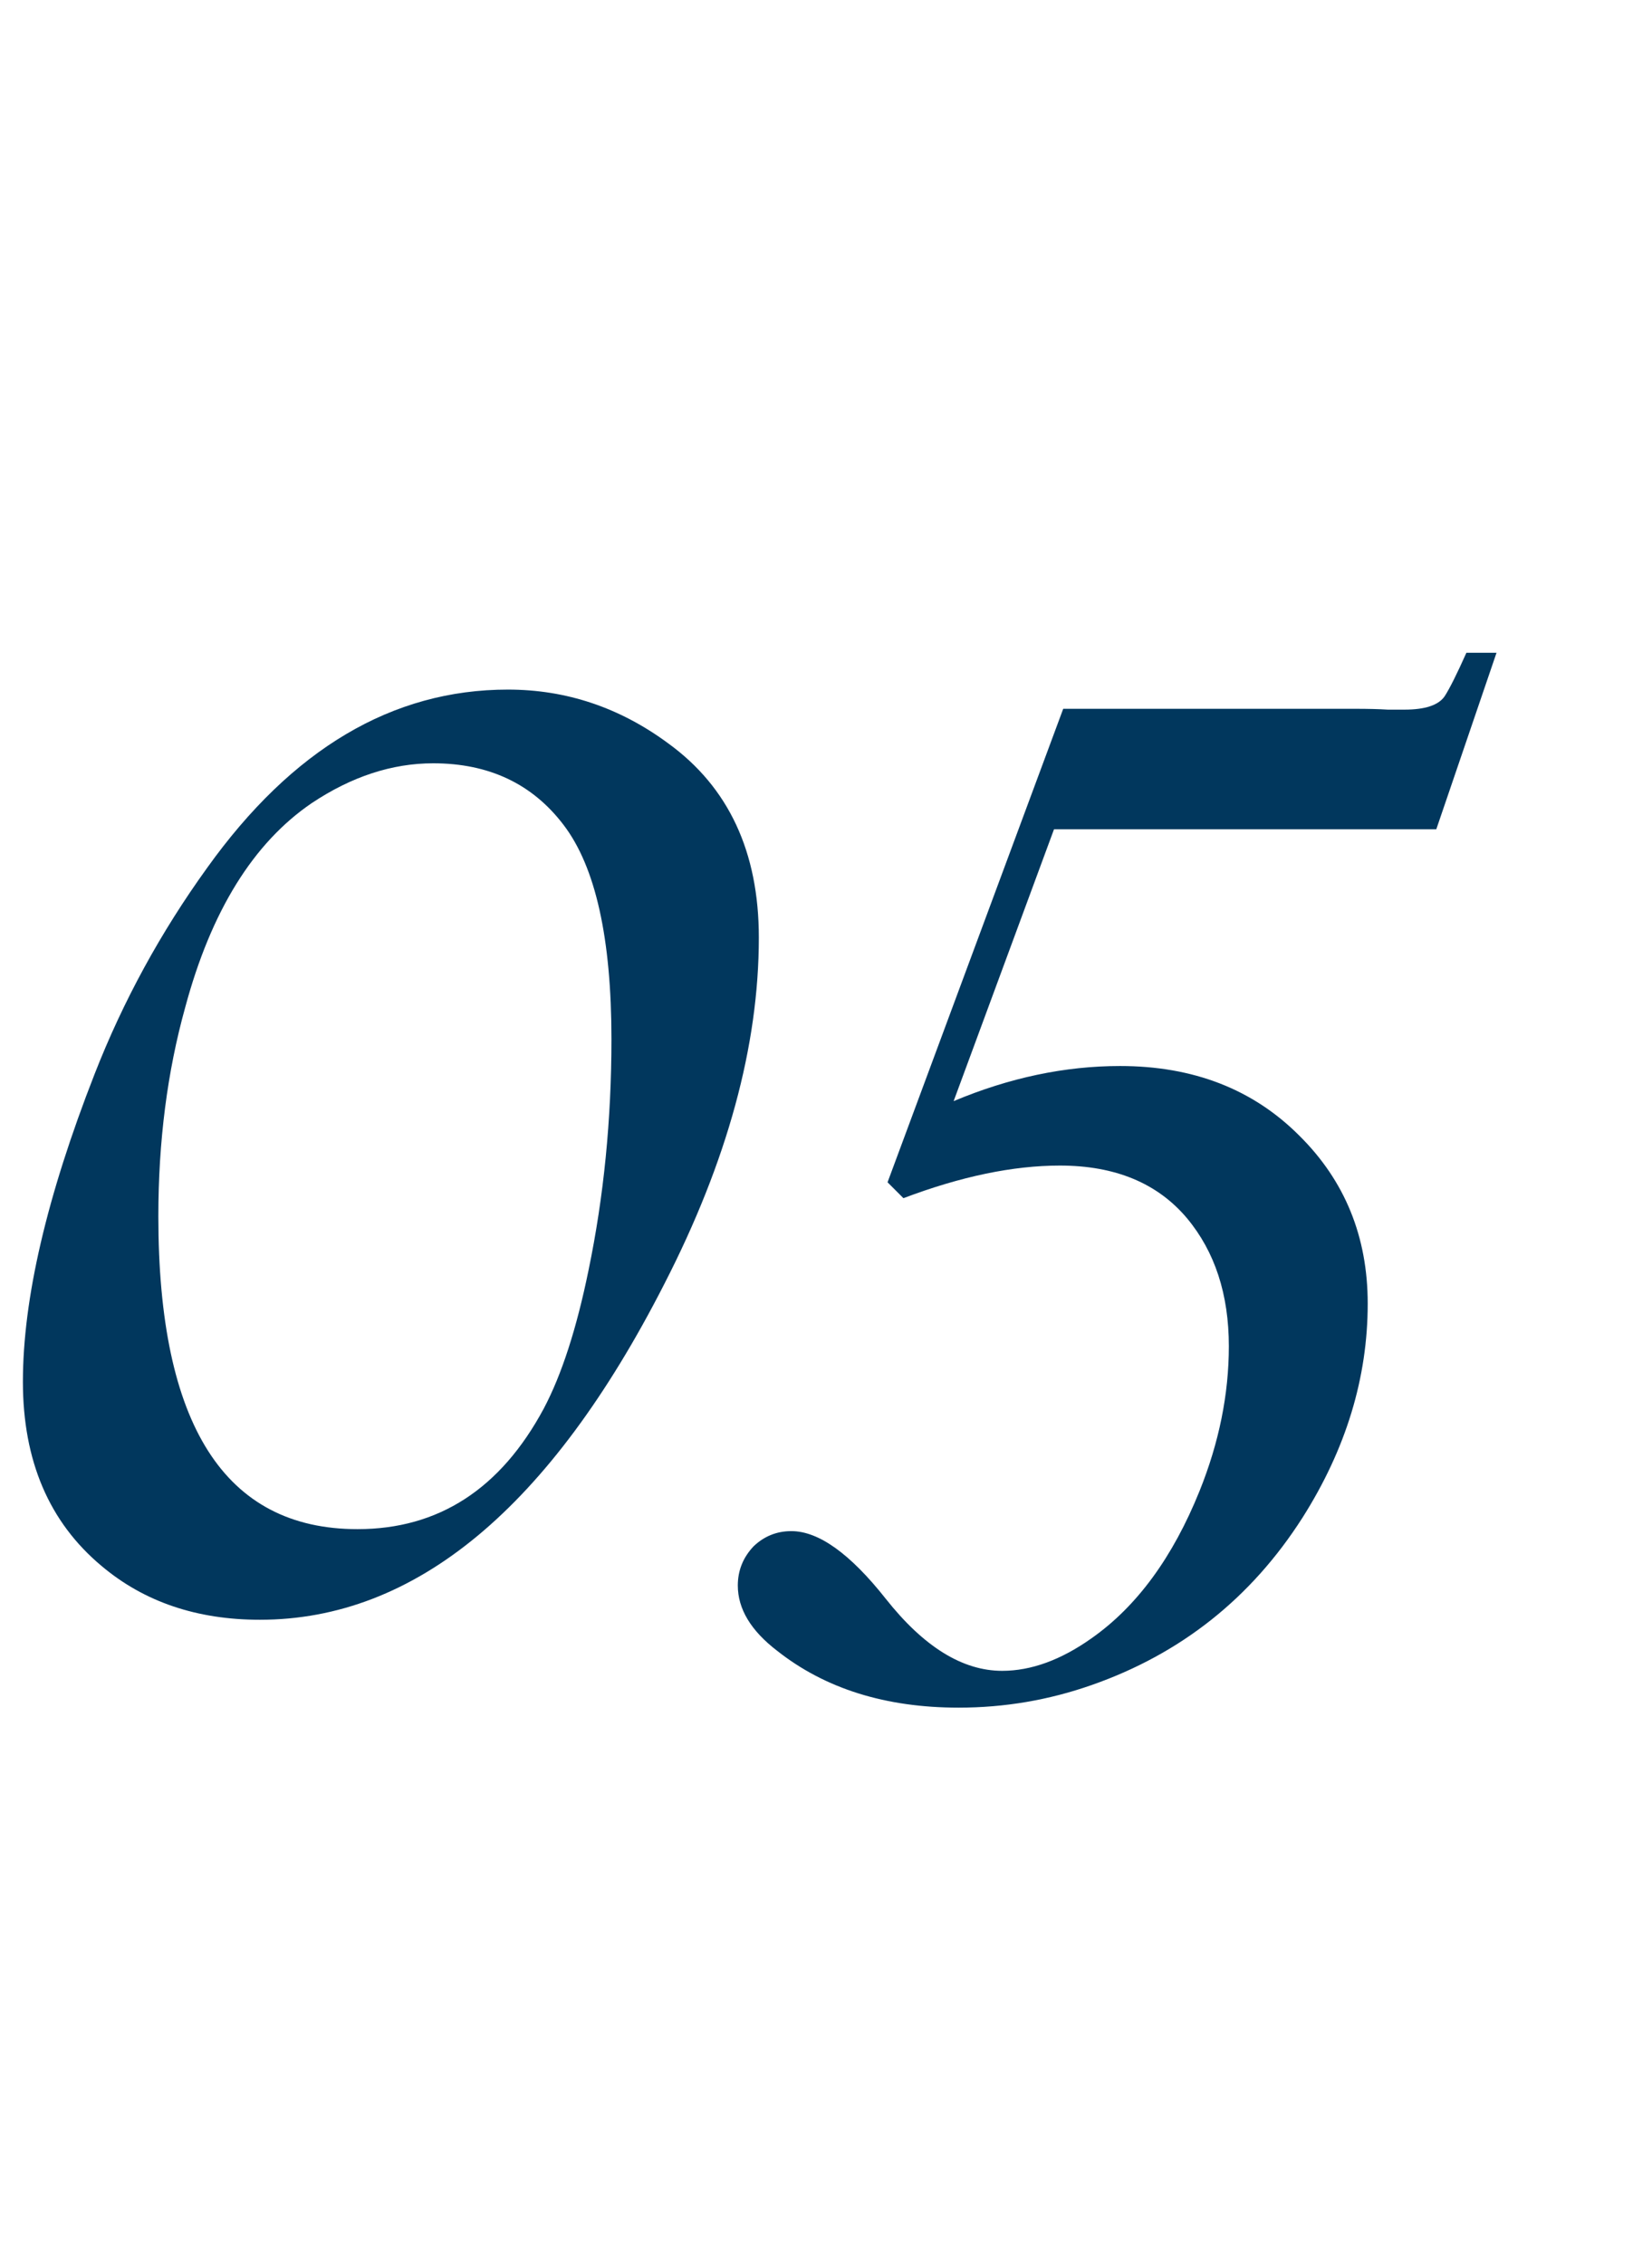
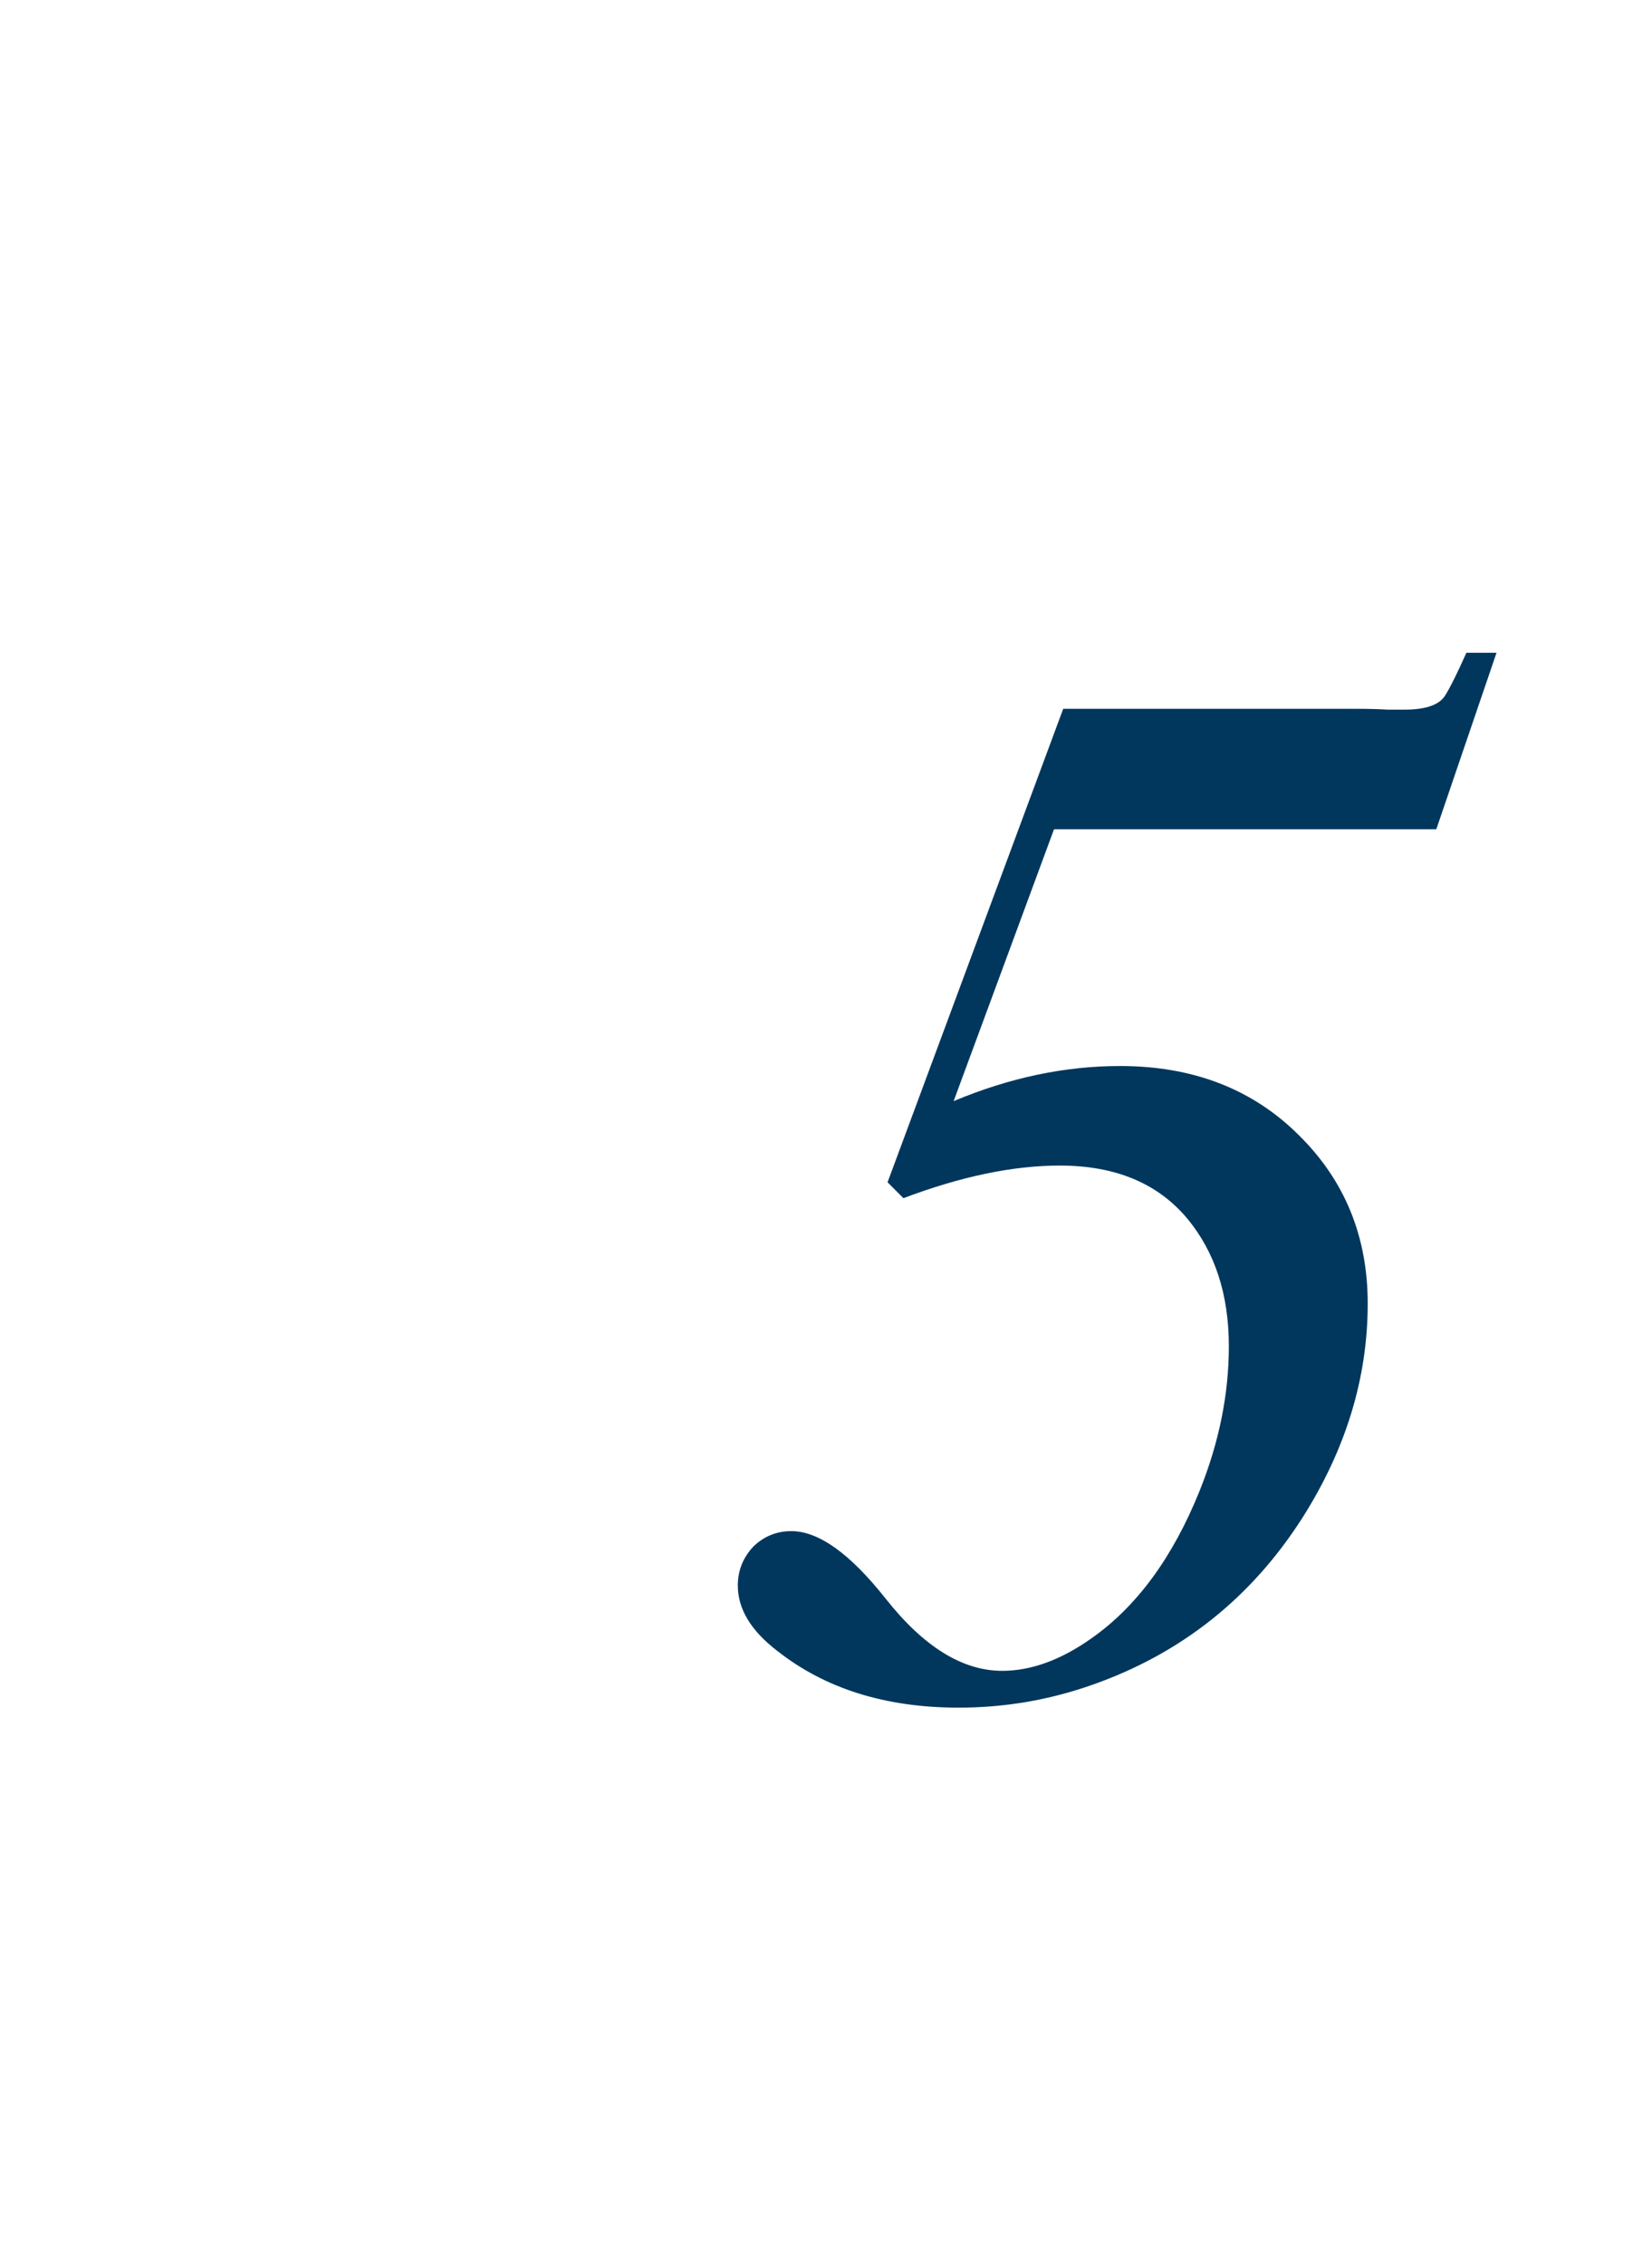
<svg xmlns="http://www.w3.org/2000/svg" width="81" height="111" viewBox="0 0 81 111" fill="none">
-   <path d="M24.902 33.81C27.767 33.81 30.387 34.69 32.764 36.447C35.726 38.596 37.207 41.77 37.207 45.969C37.207 51.275 35.661 56.939 32.568 62.961C26.969 73.931 20.361 79.416 12.744 79.416C9.652 79.416 7.064 78.537 4.98 76.779C2.409 74.631 1.123 71.62 1.123 67.746C1.123 63.677 2.295 58.648 4.639 52.658C6.038 49.078 7.878 45.708 10.156 42.551C14.323 36.724 19.238 33.81 24.902 33.81ZM21.24 37.424C19.222 37.424 17.236 38.075 15.283 39.377C12.419 41.33 10.352 44.667 9.082 49.387C8.203 52.544 7.764 55.962 7.764 59.641C7.764 69.862 11.019 74.973 17.529 74.973C21.501 74.973 24.544 73.003 26.66 69.064C27.539 67.404 28.271 65.142 28.857 62.277C29.606 58.664 29.98 54.888 29.98 50.949C29.98 46.001 29.199 42.502 27.637 40.451C26.107 38.433 23.975 37.424 21.24 37.424Z" fill="#01375D" />
  <path d="M73.377 32.004L70.424 40.658H51.68L46.758 53.988C49.492 52.84 52.213 52.266 54.92 52.266C58.502 52.266 61.428 53.4 63.697 55.67C65.939 57.885 67.061 60.633 67.061 63.914C67.061 67.551 65.994 71.051 63.861 74.414C61.346 78.352 57.9 81.086 53.525 82.617C51.42 83.356 49.246 83.725 47.004 83.725C43.422 83.725 40.455 82.795 38.103 80.936C36.818 79.951 36.176 78.885 36.176 77.736C36.176 76.998 36.435 76.356 36.955 75.809C37.475 75.316 38.09 75.07 38.801 75.07C40.141 75.07 41.685 76.178 43.435 78.393C45.295 80.744 47.195 81.92 49.137 81.92C50.559 81.92 52.022 81.387 53.525 80.32C55.74 78.762 57.504 76.356 58.816 73.102C59.773 70.723 60.252 68.357 60.252 66.006C60.252 63.463 59.568 61.371 58.201 59.73C56.752 58.008 54.674 57.147 51.967 57.147C49.67 57.147 47.113 57.68 44.297 58.746L43.518 57.967L52.131 34.752H66.404C67.088 34.752 67.635 34.766 68.045 34.793C68.482 34.793 68.756 34.793 68.865 34.793C69.877 34.793 70.533 34.574 70.834 34.137C71.08 33.754 71.436 33.043 71.9 32.004H73.377Z" fill="#01375D" />
</svg>